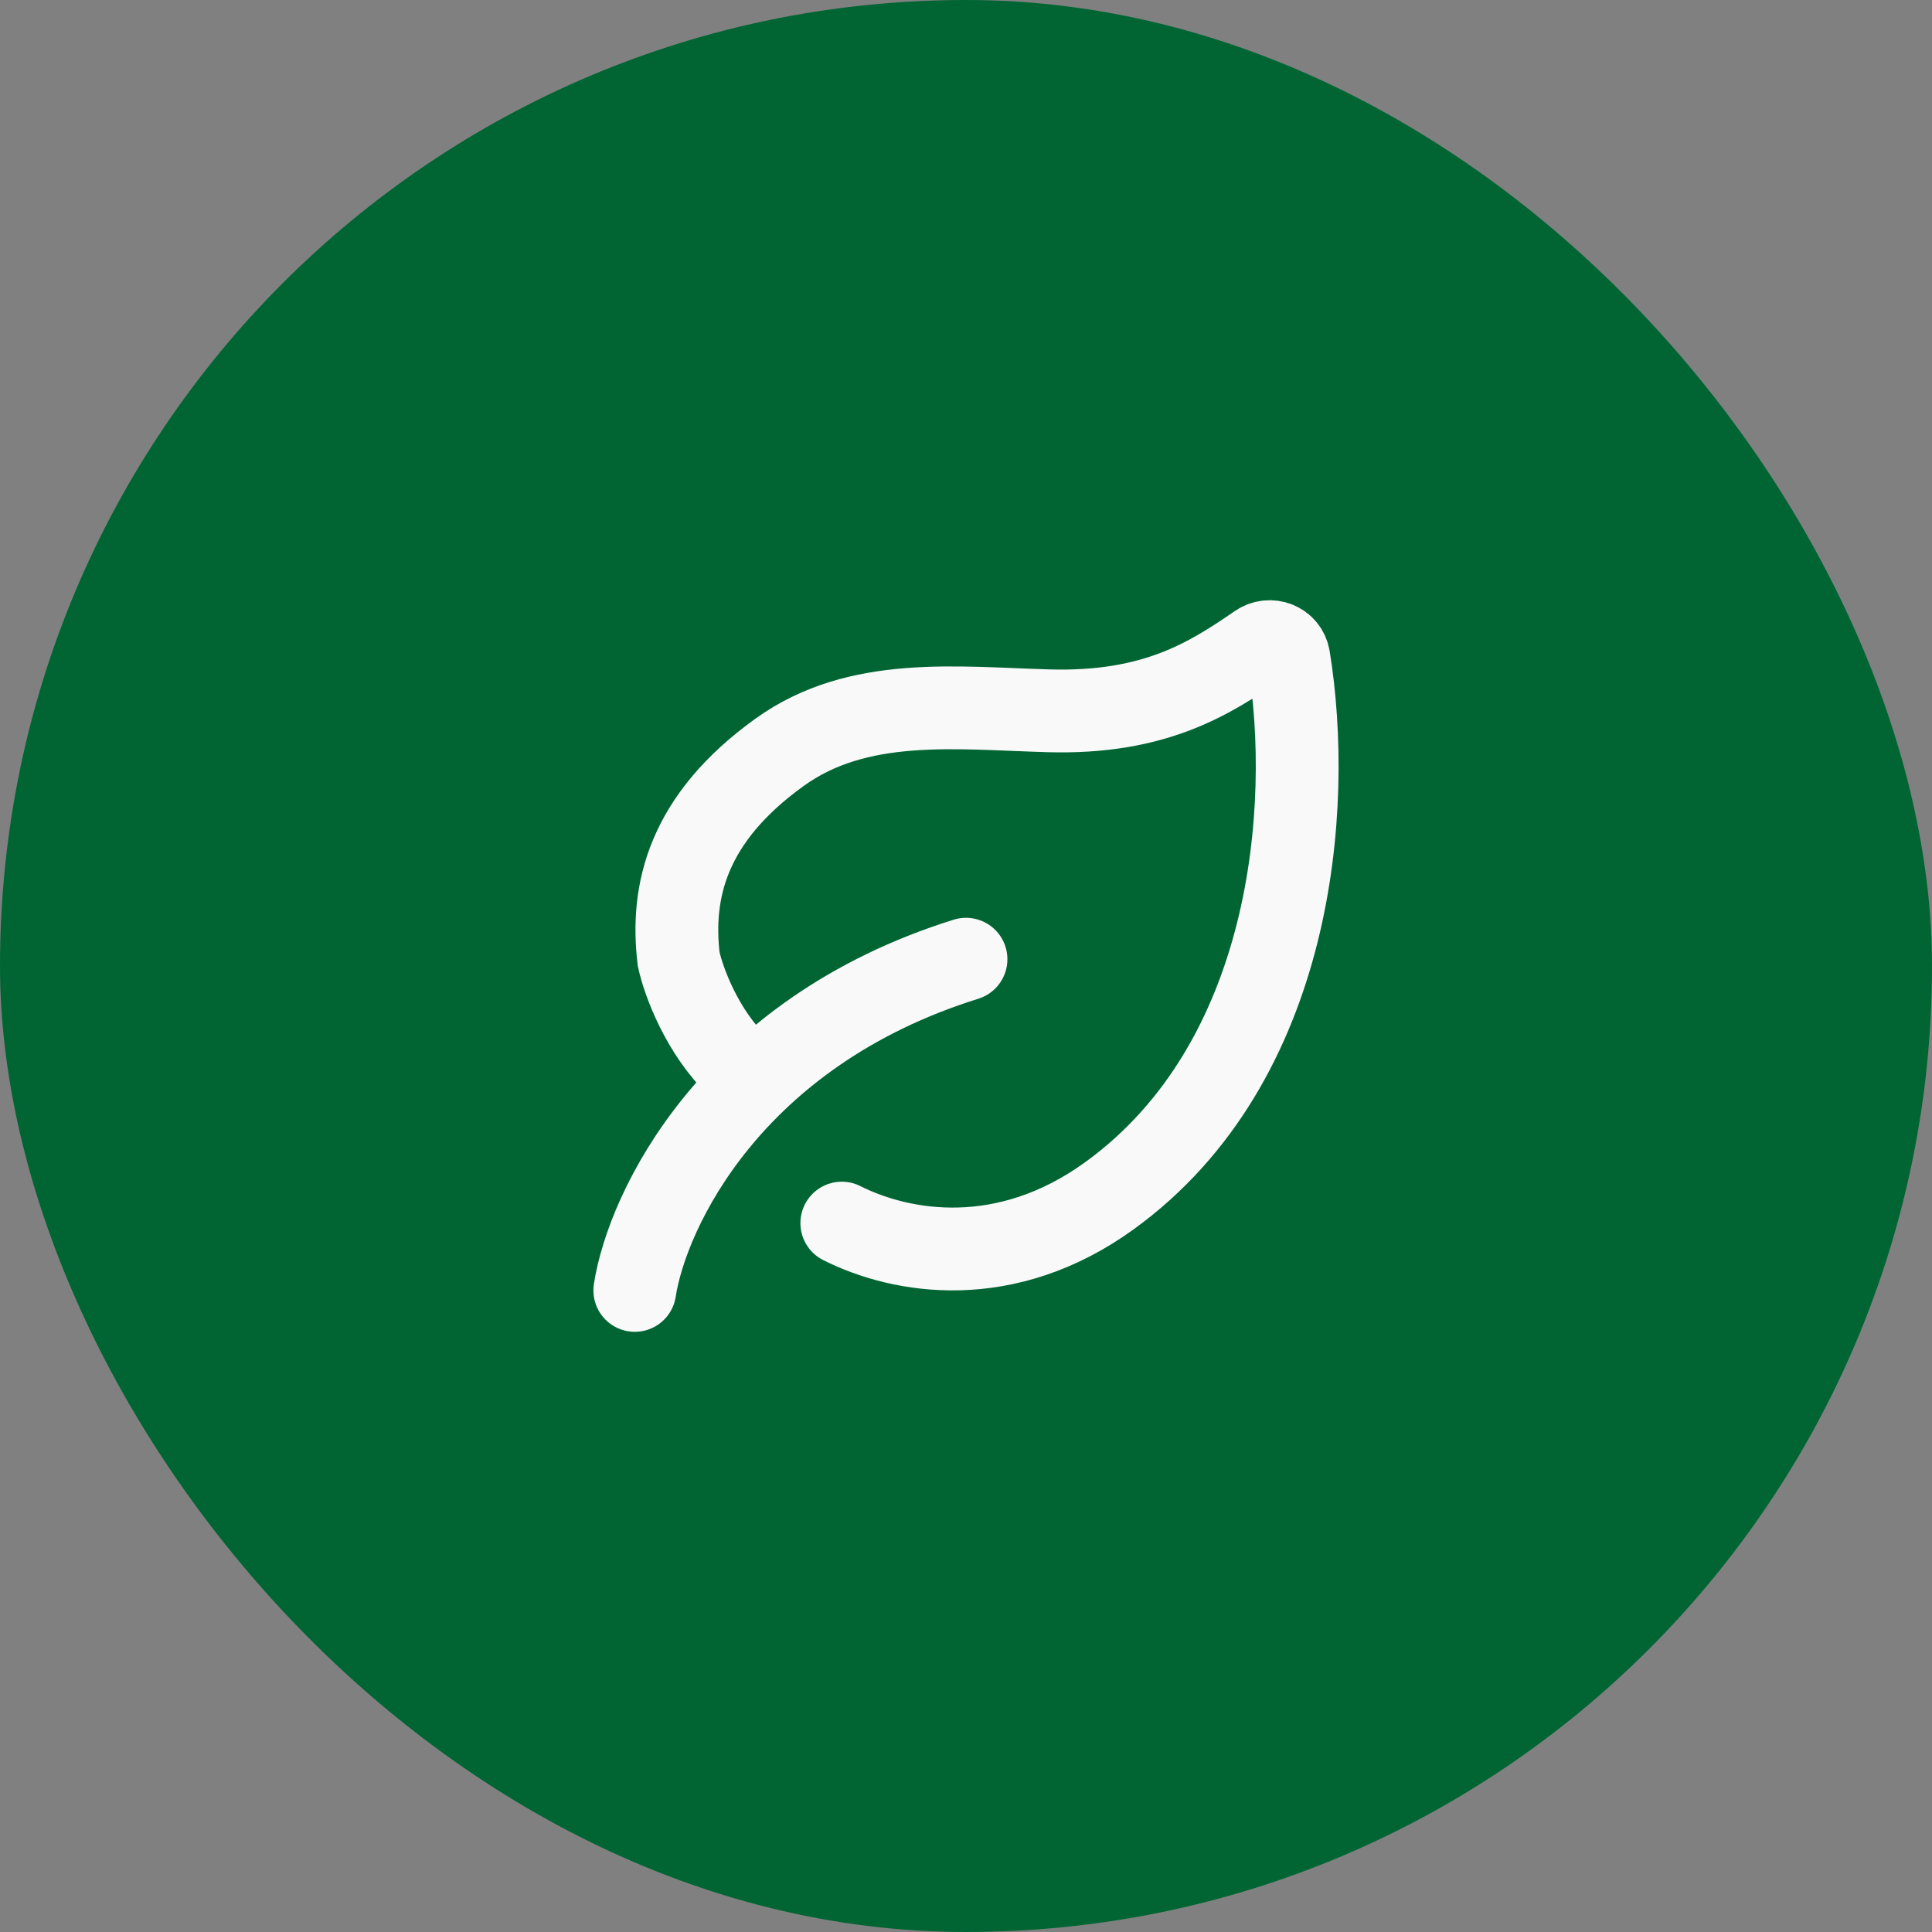
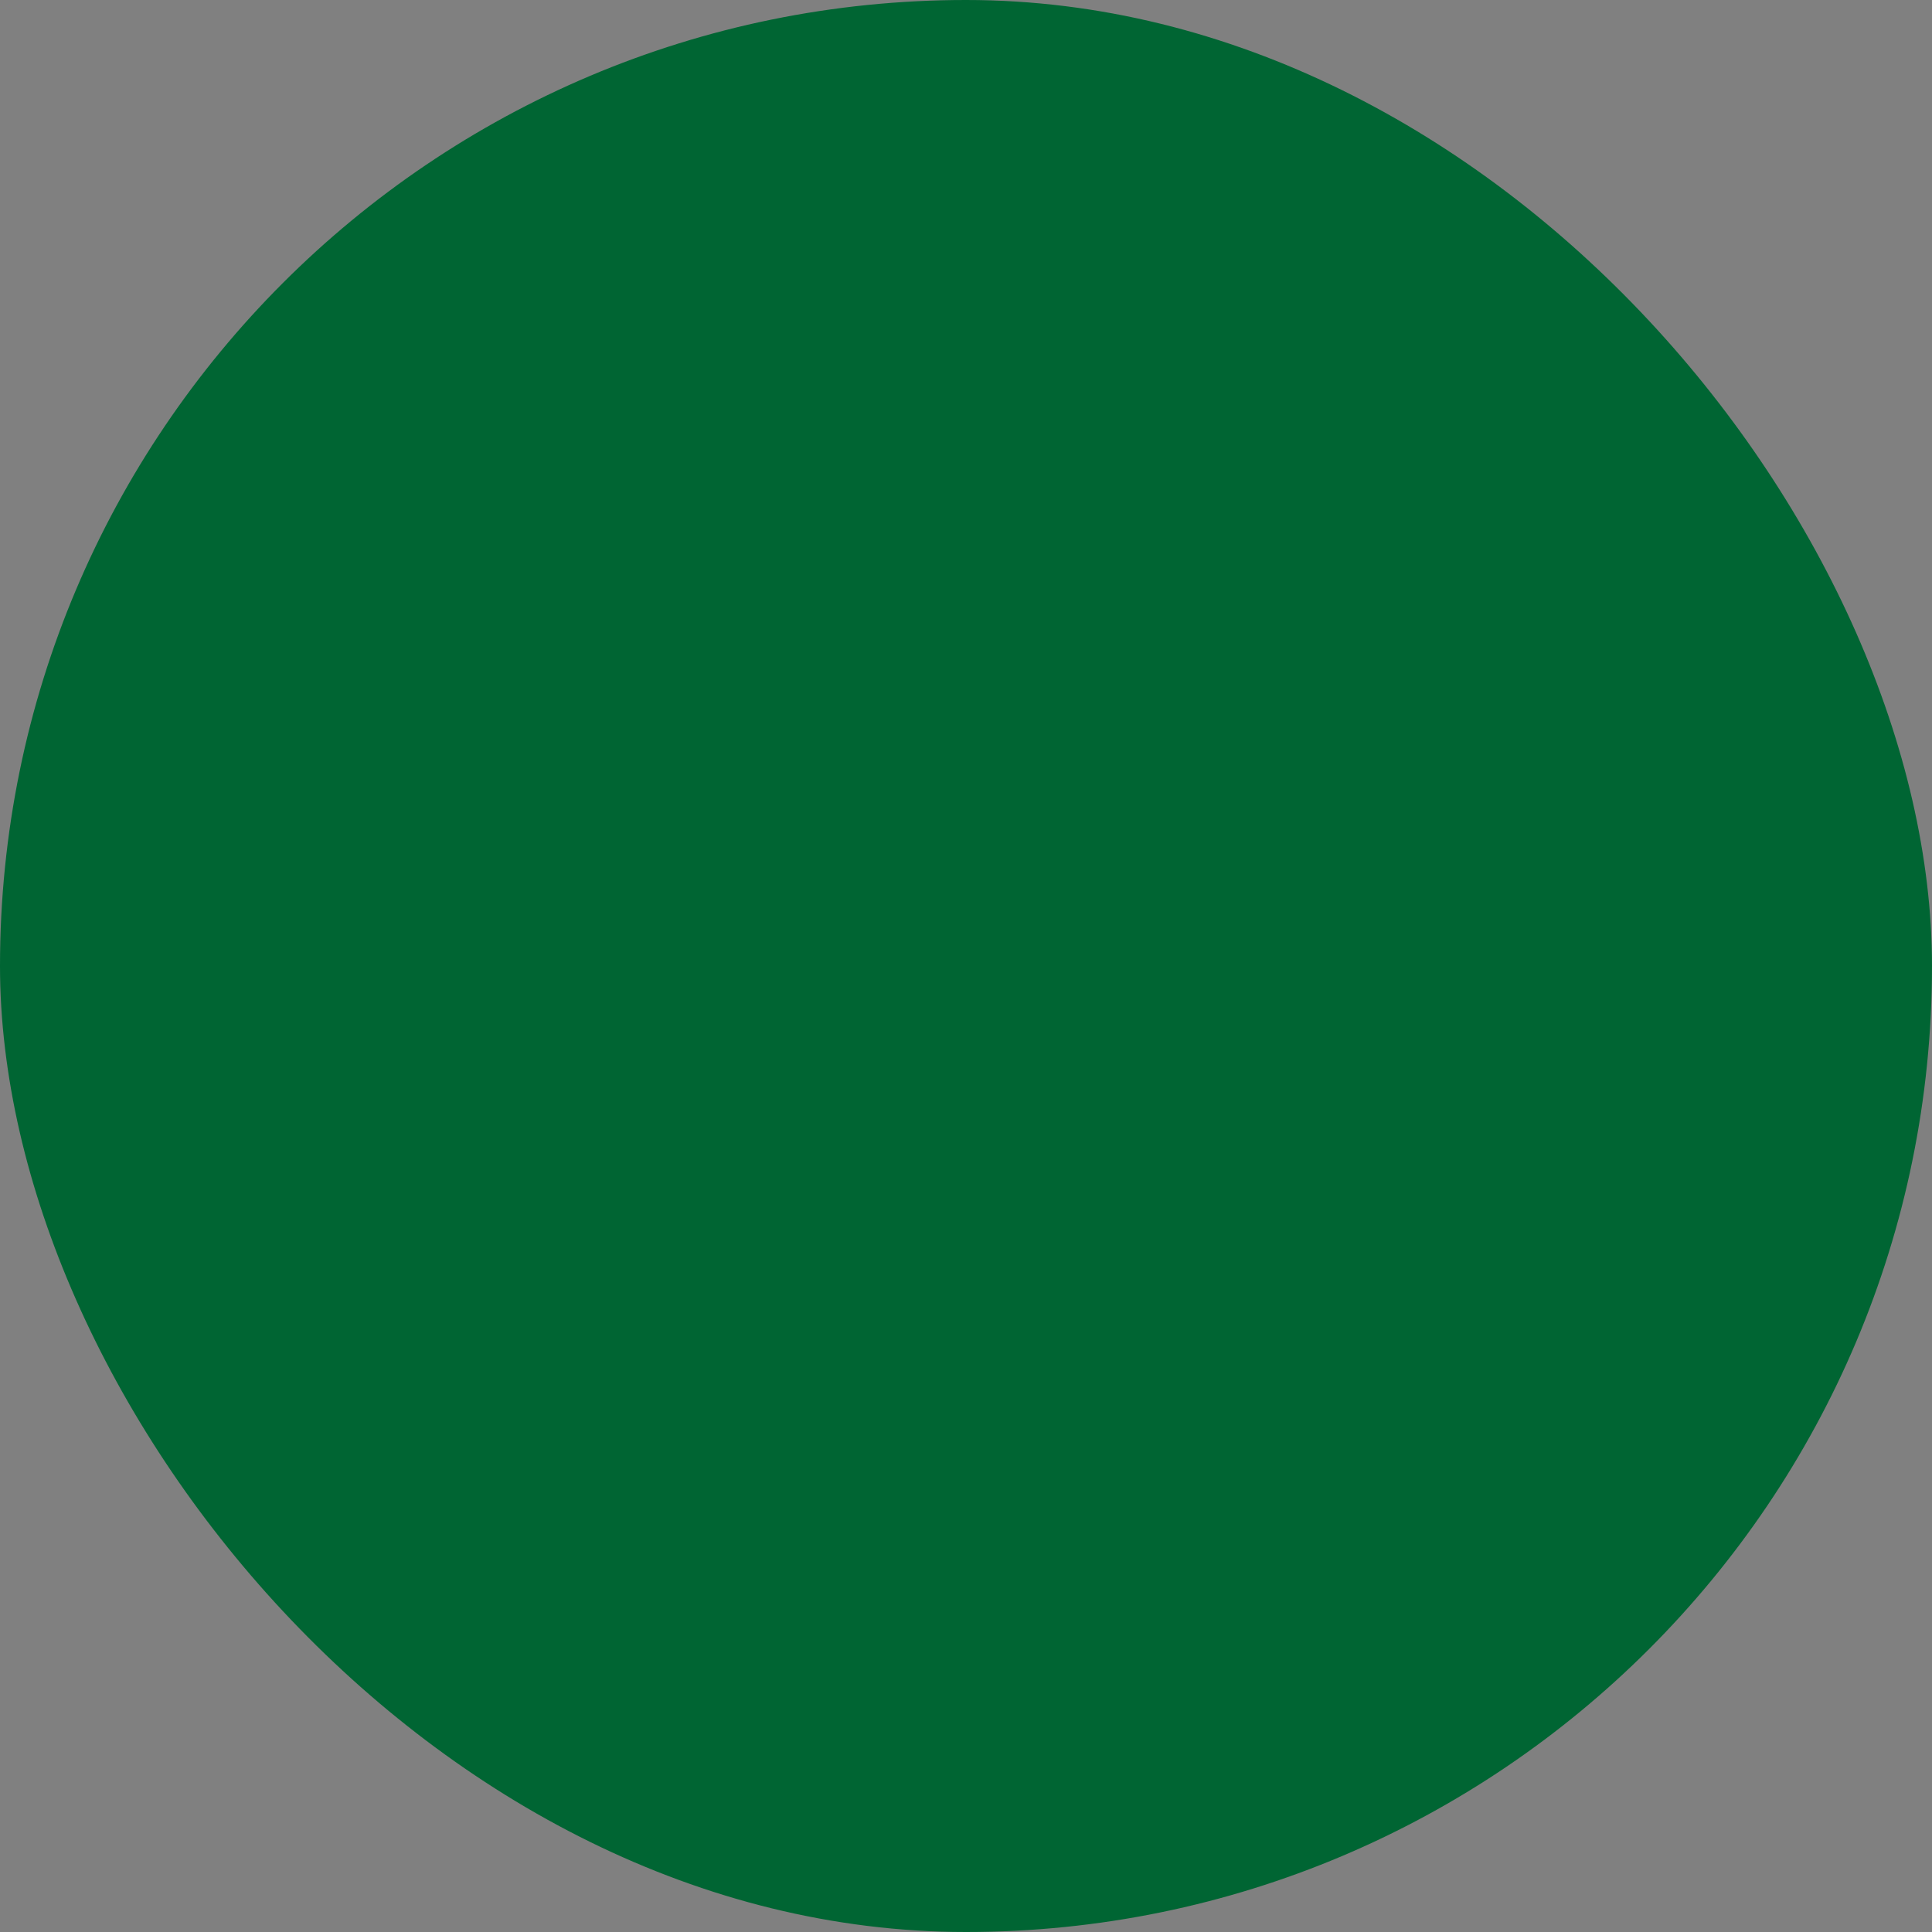
<svg xmlns="http://www.w3.org/2000/svg" width="70" height="70" viewBox="0 0 70 70" fill="none">
  <rect x="0" y="0" width="70" height="70" fill="#808080" stroke="none" />
  <rect width="70" height="70" rx="35" fill="#006533" />
-   <path d="M23 46.754C23.444 43.865 26.467 37.42 35 34.754M30.5 44.315C32.664 45.405 36.437 46.053 40.211 43.314C46.854 38.491 47.579 29.265 46.696 23.835C46.611 23.312 46.018 23.079 45.583 23.38C43.778 24.626 41.794 25.859 38 25.754C34.641 25.66 31.095 25.209 28.25 27.254C24.895 29.665 24.296 32.303 24.59 34.754C24.777 35.603 25.448 37.392 26.75 38.647" stroke="#F9F9F9" stroke-width="3" stroke-linecap="round" />
</svg>